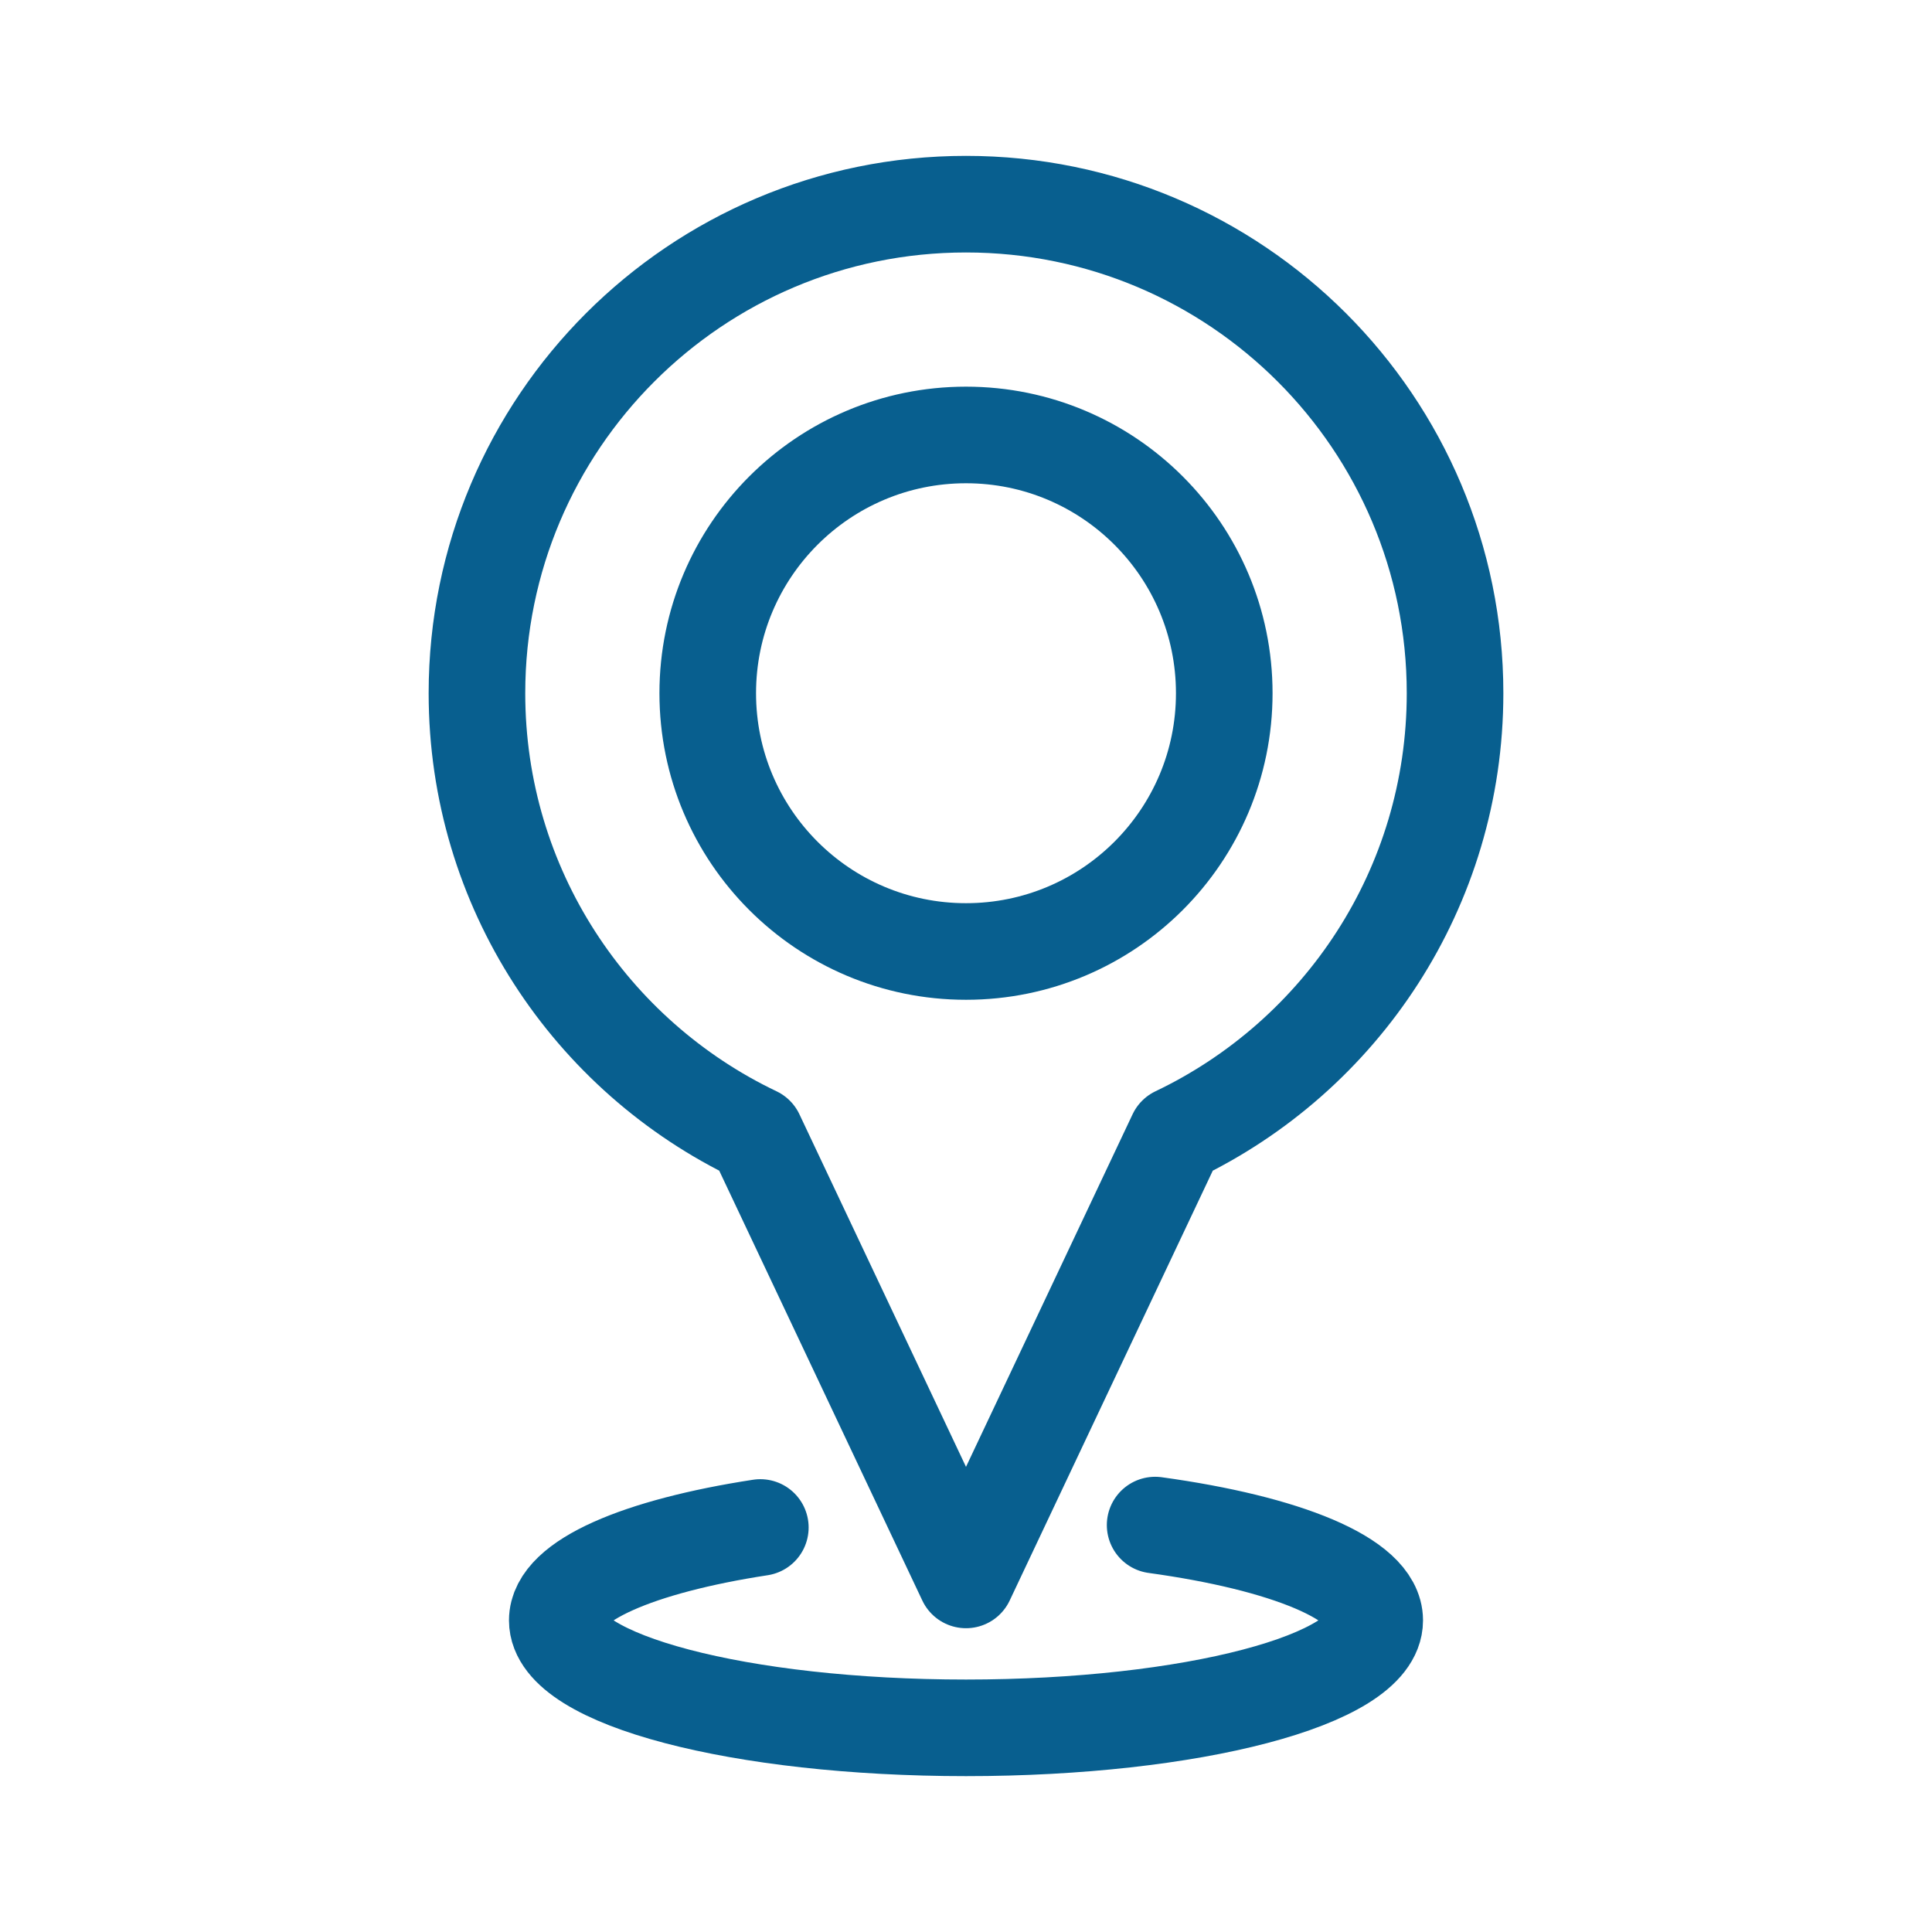
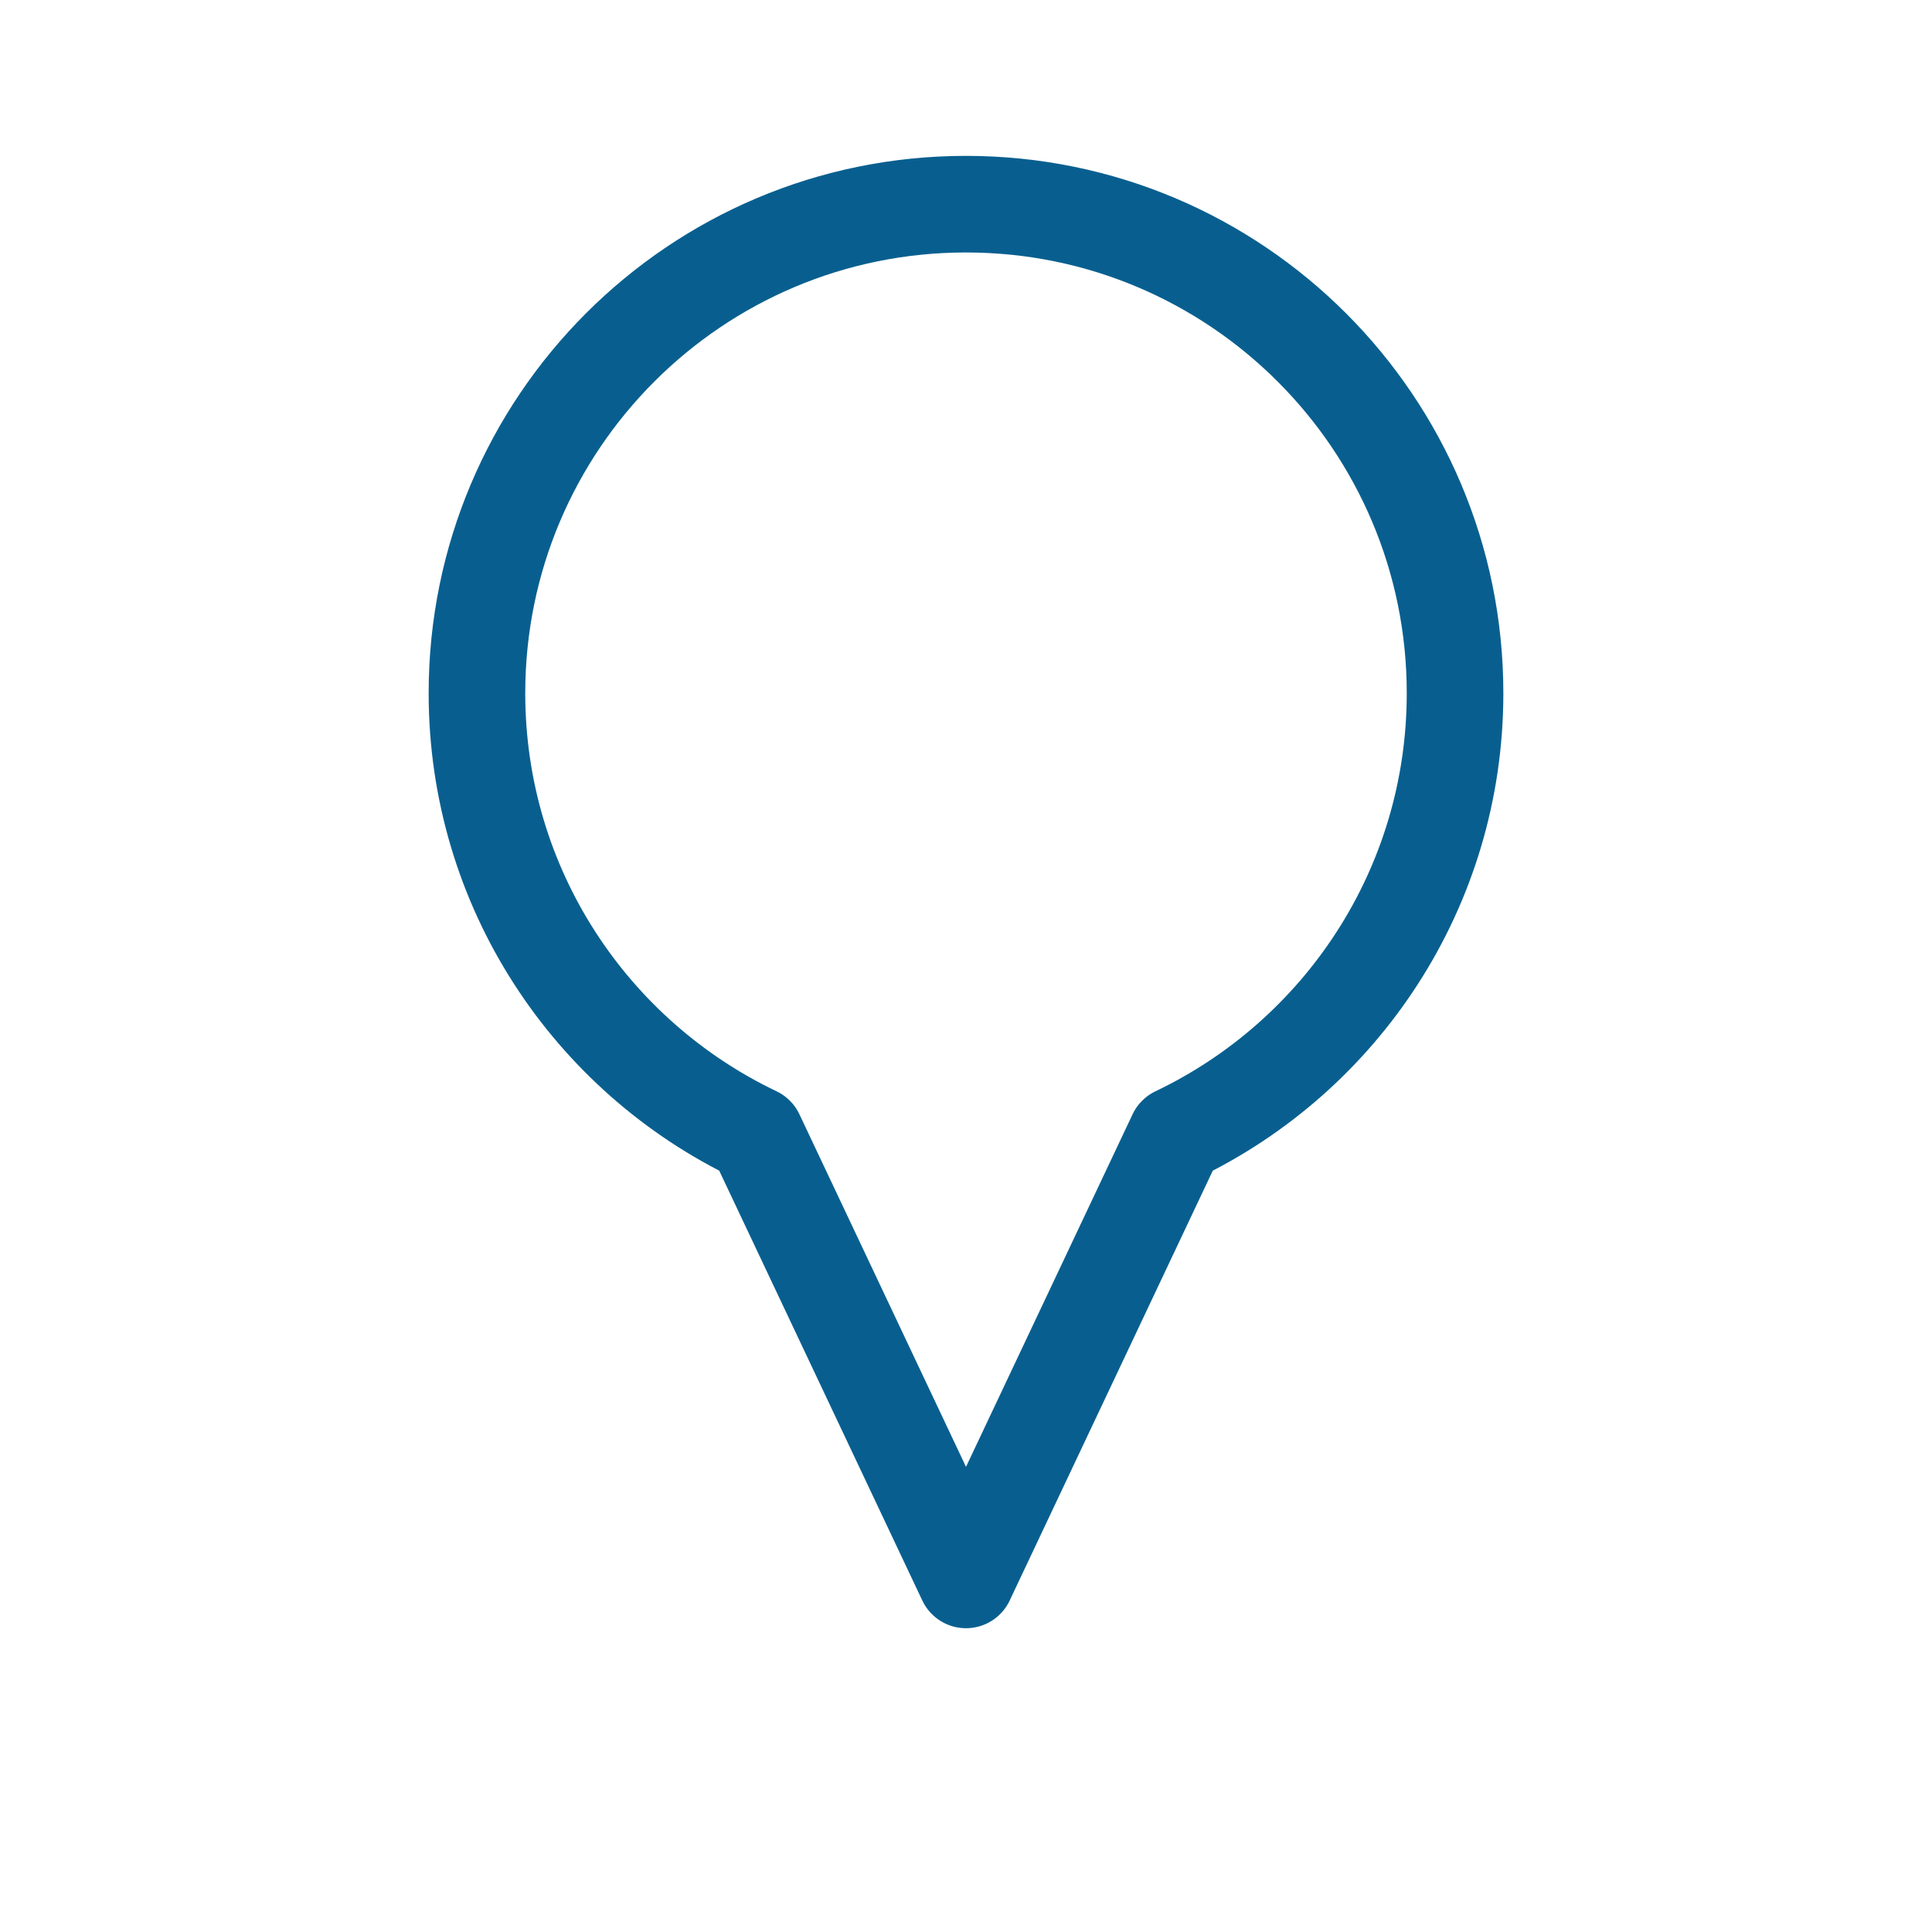
<svg xmlns="http://www.w3.org/2000/svg" xml:space="preserve" width="40mm" height="40mm" style="shape-rendering:geometricPrecision; text-rendering:geometricPrecision; image-rendering:optimizeQuality; fill-rule:evenodd; clip-rule:evenodd" viewBox="0 0 4000 4000">
  <defs>
    <style type="text/css">  .str0 {stroke:#085F8F;stroke-width:200;stroke-linecap:round;stroke-linejoin:round;stroke-miterlimit:22.926} .fil0 {fill:none}  </style>
  </defs>
  <g id="Слой_x0020_1">
    <path class="fil0 str0" d="M2000 422.71c559.21,0 1012.53,453.32 1012.53,1012.53 0,403.36 -235.86,751.59 -577.18,914.38l-435.35 921.42 -435.35 -921.42c-341.32,-162.79 -577.18,-511.02 -577.18,-914.38 0,-559.21 453.32,-1012.53 1012.53,-1012.53" />
-     <path class="fil0 str0" d="M2391.58 3157.52c270.22,37.15 454.64,111.57 454.64,197.3 0,122.87 -378.86,222.48 -846.22,222.48 -467.36,0 -846.22,-99.61 -846.22,-222.48 0,-82.05 168.97,-153.75 420.4,-192.31" />
-     <path class="fil0 str0" d="M2000 900.54c295.31,0 534.7,239.4 534.7,534.71 0,295.31 -239.39,534.7 -534.7,534.7 -295.31,0 -534.7,-239.39 -534.7,-534.7 0,-295.31 239.39,-534.71 534.7,-534.71" />
  </g>
</svg>